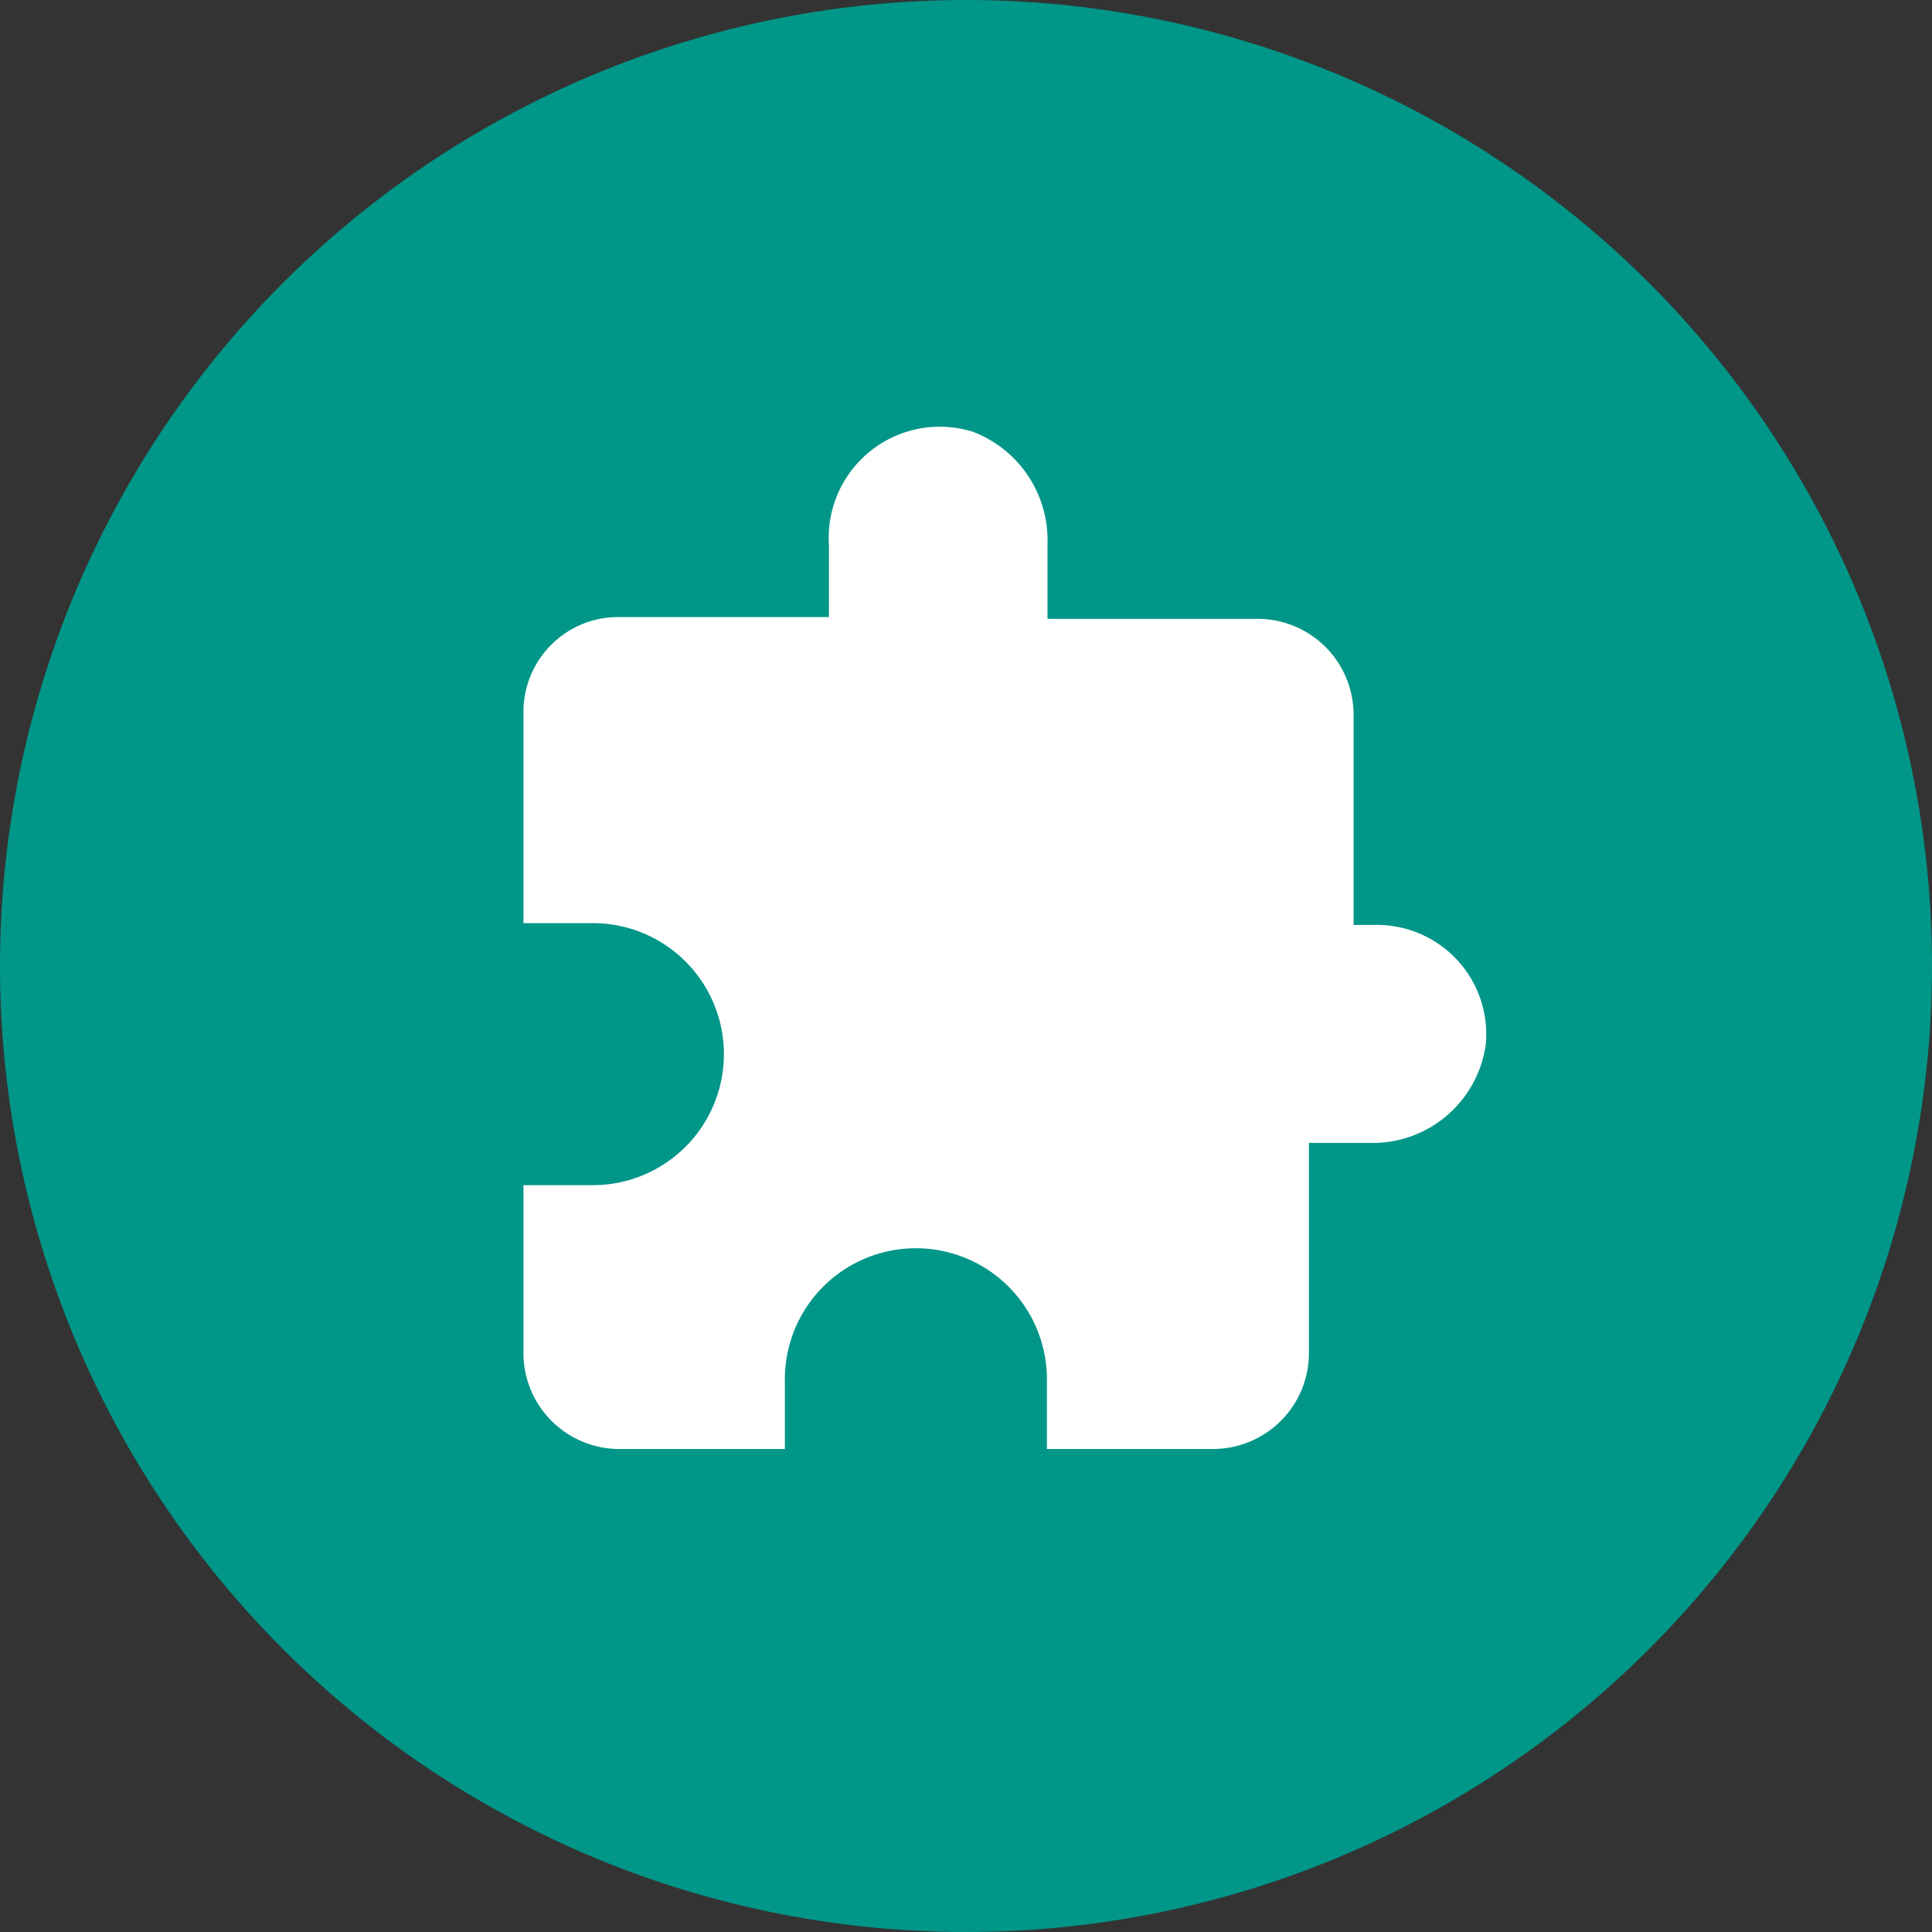
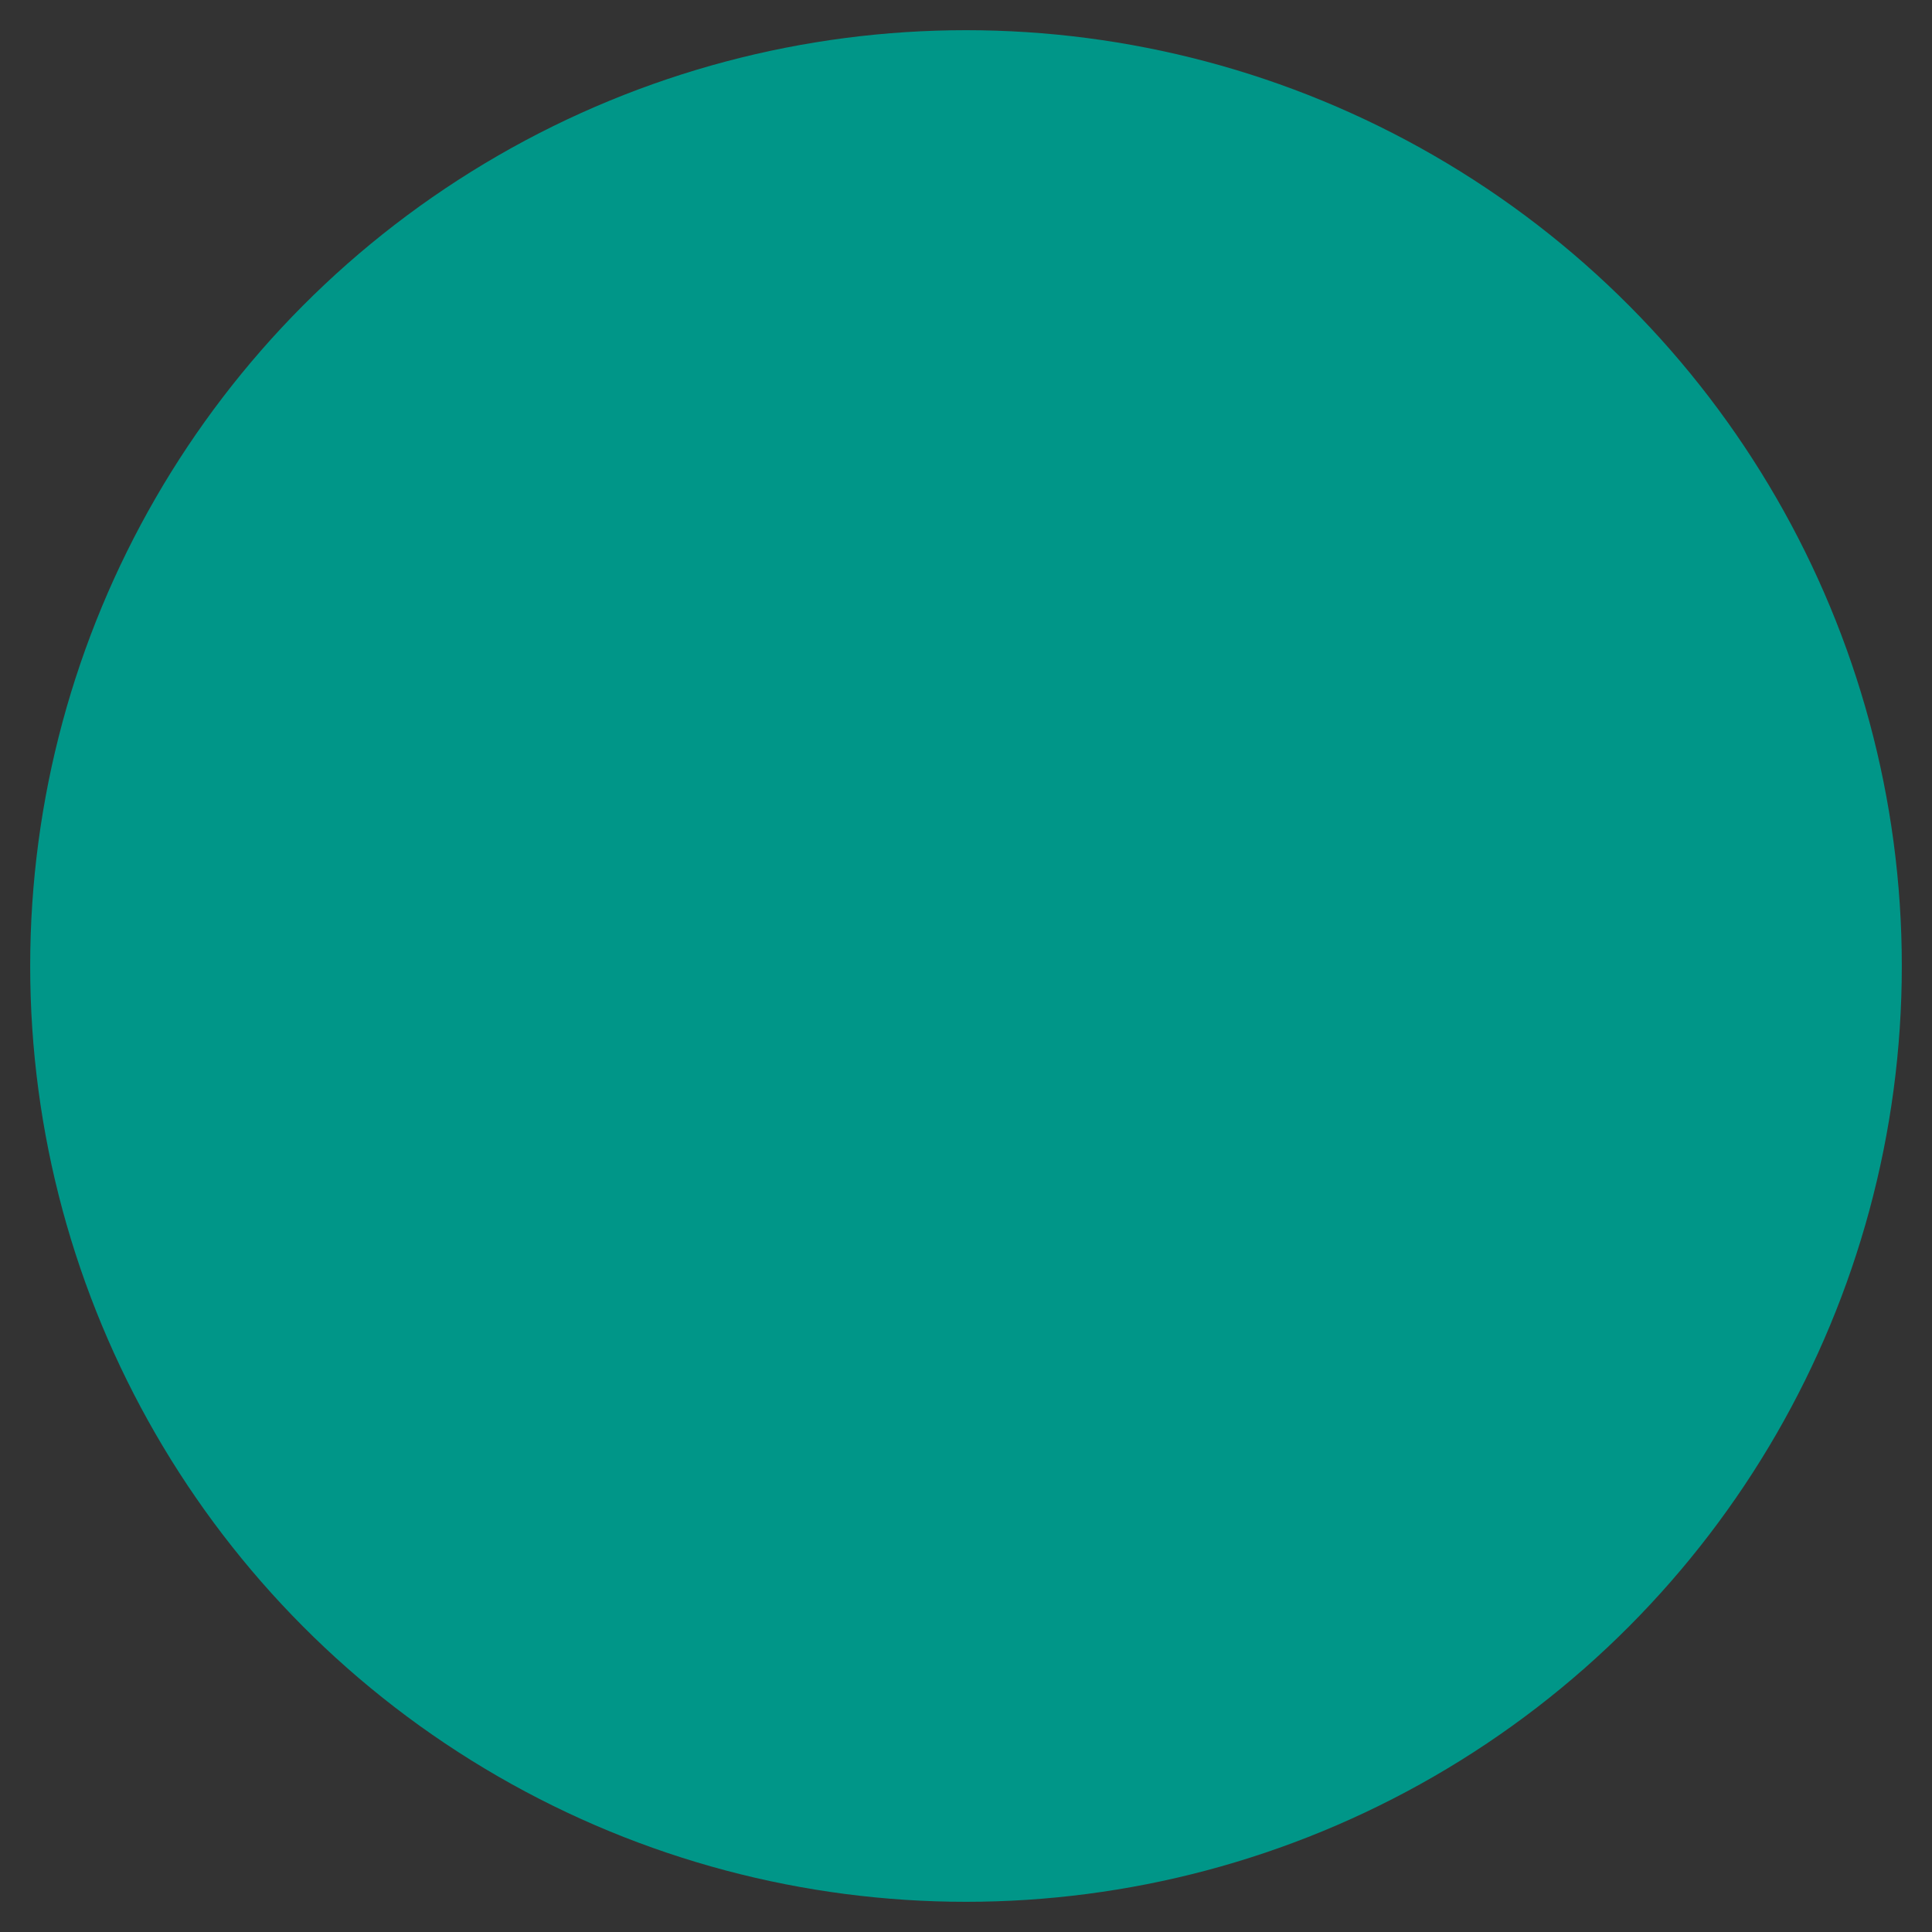
<svg xmlns="http://www.w3.org/2000/svg" id="Layer_1" data-name="Layer 1" width="32" height="32" viewBox="0 0 32 32">
  <rect x="0" y="0" width="32" height="32" fill="#333333" stroke="none" />
  <title>Addons_32</title>
  <g>
    <circle cx="16" cy="16" r="15.5" style="fill: #009688" />
-     <path d="M16,1A15,15,0,1,1,1,16,15,15,0,0,1,16,1m0-1A16,16,0,1,0,32,16,16,16,0,0,0,16,0Z" style="fill: #009688" />
  </g>
-   <path d="M22.78,15.32h-.36V11.84a1.59,1.59,0,0,0-1.59-1.59H17.35V9a1.92,1.92,0,0,0-1.24-1.85,1.84,1.84,0,0,0-2.38,1.88v1.19H10.24a1.57,1.57,0,0,0-1.57,1.58v3.49H9.82a2.17,2.17,0,1,1,0,4.34H8.67v2.75A1.59,1.59,0,0,0,10.25,24H13V22.88a2.17,2.17,0,1,1,4.34-.07V24h2.76a1.59,1.59,0,0,0,1.58-1.59V18.93h1a1.89,1.89,0,0,0,1.93-1.64A1.81,1.81,0,0,0,22.78,15.32Z" style="fill: #fff" />
</svg>